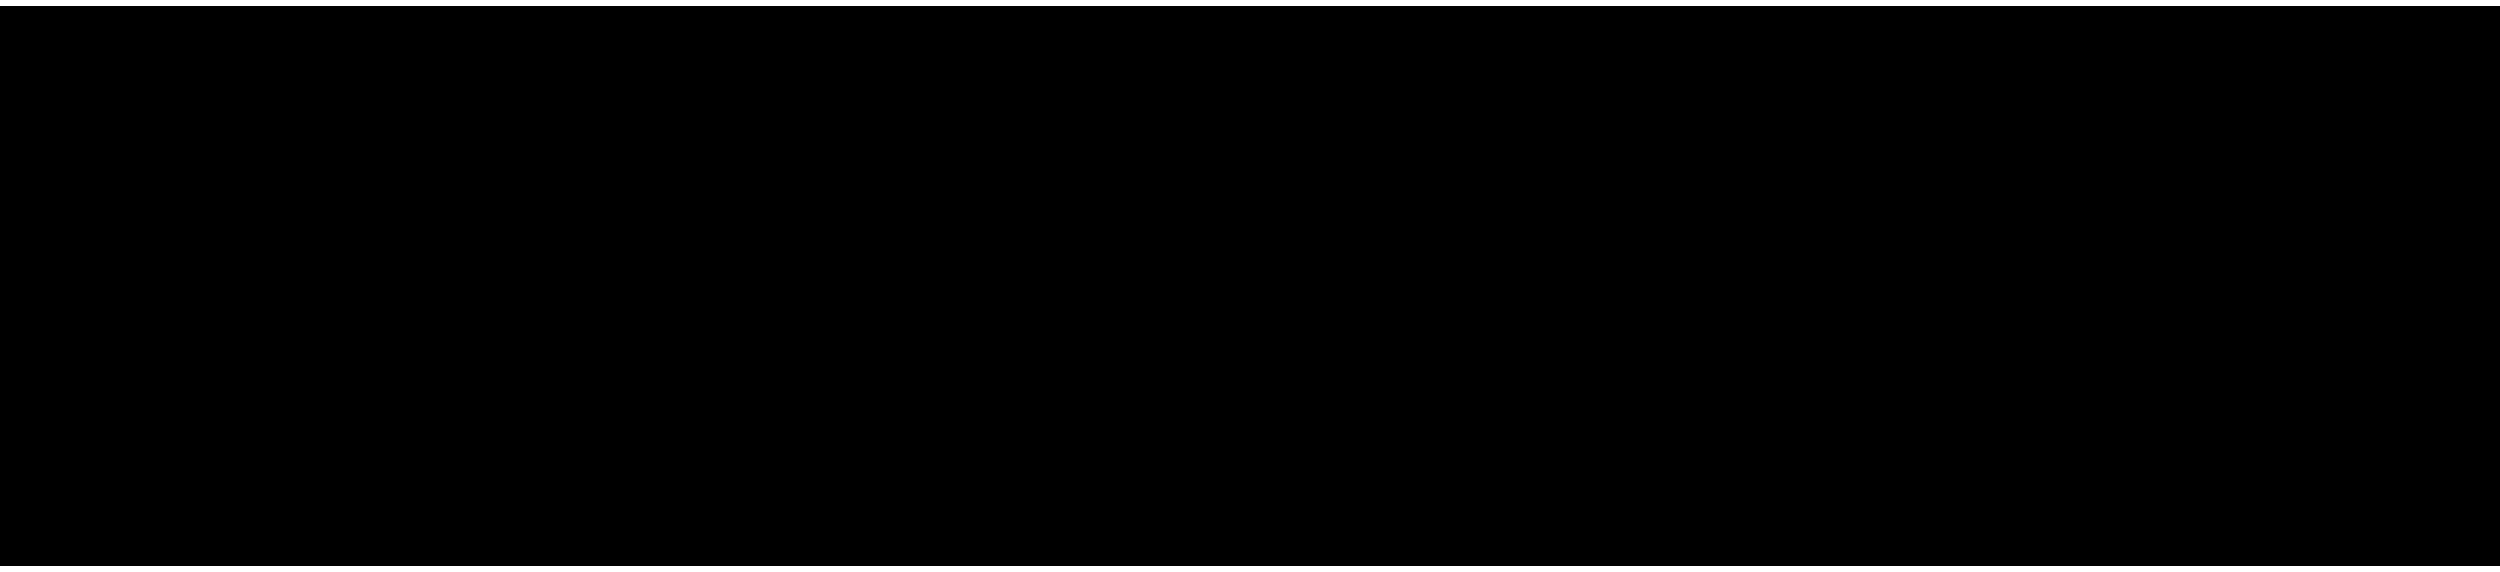
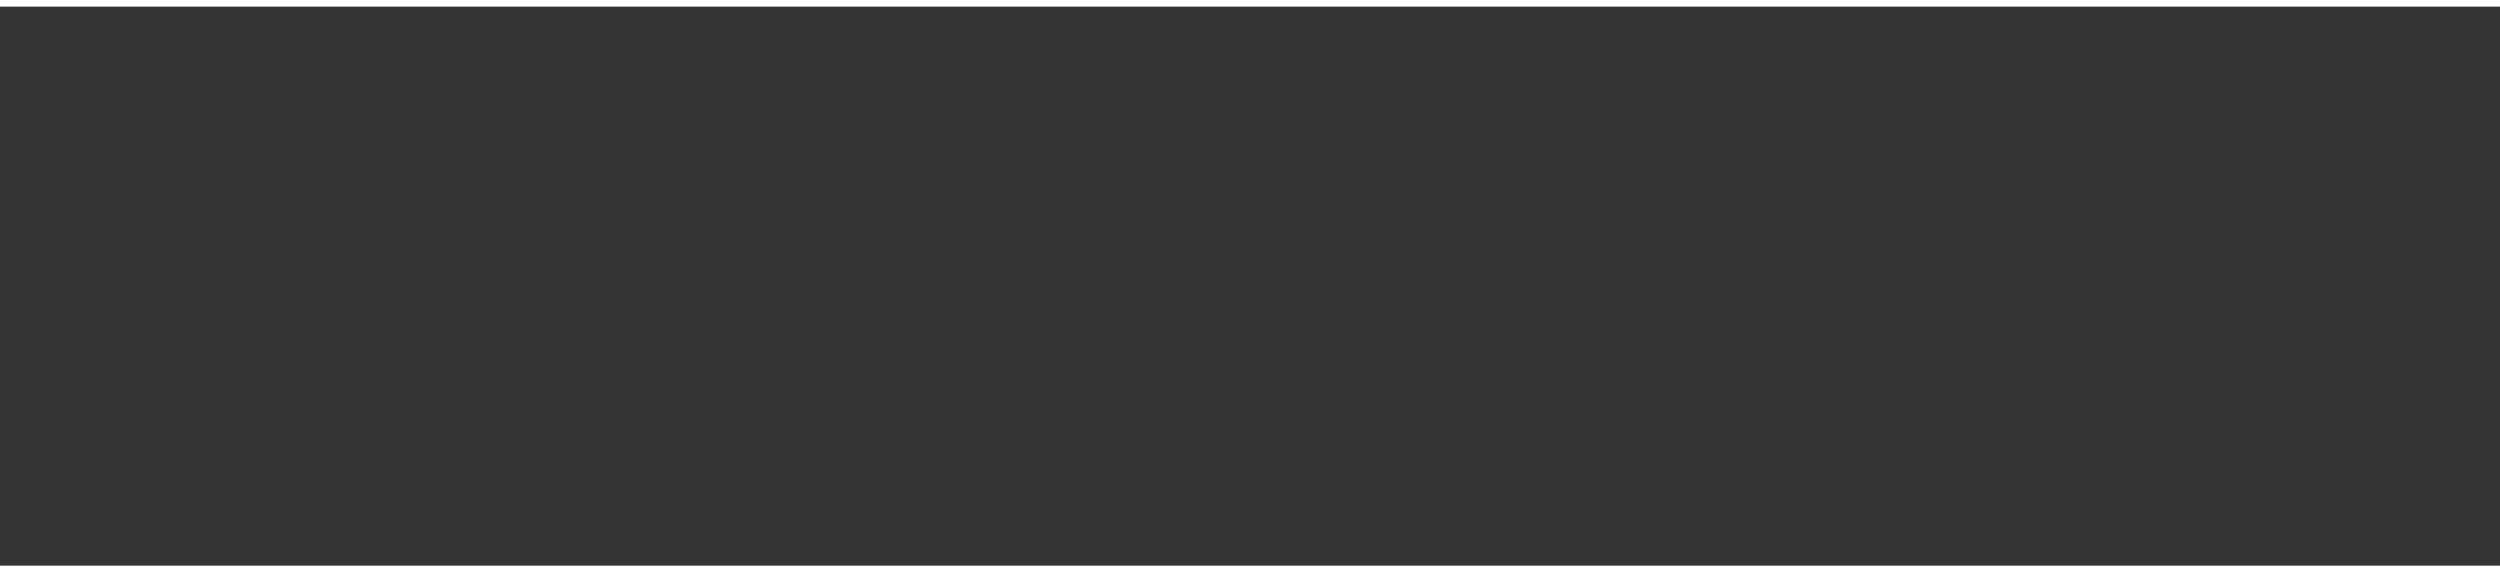
<svg xmlns="http://www.w3.org/2000/svg" height="19" stroke="#000" stroke-linecap="square" stroke-miterlimit="10" viewBox="0 0 83.18 18.6" width="83">
  <rect x="0" y="0" width="83.18" height="18.6" fill="#333333" stroke="none" />
  <defs>
    <clipPath id="a">
      <path d="M0 0V18.6H83.18V0Z" />
    </clipPath>
    <clipPath clip-path="url(#a)" id="b">
-       <path d="M-503.71 420.84H91.57V-421.05H-503.71Z" />
-     </clipPath>
+       </clipPath>
    <clipPath clip-path="url(#b)" id="c">
      <path d="M-503.71-421.05H91.57V420.84H-503.71Z" />
    </clipPath>
  </defs>
  <g>
    <g fill="#fff" stroke="none">
      <path clip-path="url(#c)" d="M10.45 9.65c-.04-.18-.15-.35-.15-.57 0-.18.07-.37.05-.51.06-.09.16-.13.29-.09.14.03.32.06.45.12.1.09.18.18.27.27l.14.32c0 .24-.17.43-.32.61l-.49.12ZM7.95 6.92c-.1-.15-.16-.31-.2-.46s-.06-.32-.1-.48l.06-.12c0 0 .17-.09.36-.09.24-.01.58.19.58.19.17.15.13.5.1.74l-.31.33H8.19Zm-.09 5.51c-.09-.15-.18-.31-.27-.46l-.03-.14c.12-.09.27-.15.42-.18.15-.04.3-.04.45-.04l.32.15c.1.15.15.33.13.54-.09.24-.24.42-.45.54H8.22c-.14-.09-.27-.23-.36-.41m-2.61-.32c.12-.33.3-.66.6-.94.26-.27.53-.57.87-1.04.24-.27.47-.57.68-.87-.24-.27-.47-.57-.7-.86-.22-.28-.41-.58-.58-.88-.2-.3-.42-.58-.72-.85-.09-.15-.14-.33-.14-.63l.22-.21.18-.03c.34.24.64.51.89.81.22.33.47.63.68.96.23.33.47.63.76.93h.17c.31-.3.59-.6.86-.93.23-.3.49-.6.79-.93.26-.3.51-.6.8-.87h.06c.16.06.25.18.32.32v.24c-.16.21-.3.42-.39.63-.26.24-.46.51-.63.78-.16.31-.35.58-.56.85s-.41.54-.63.81c.24.27.48.51.7.78.63.77.87 1.02 1.16 1.26.27.27.46.54.58.84l-.17.18h-.27c-.19-.05-.35-.14-.51-.27-.16-.09-.29-.21-.44-.32L8.2 10.19H8.07c-.26.19-.5.5-.7.68-.21.2-.44.37-.64.52s-.39.34-.59.52c-.1.1-.21.22-.35.31-.17.13-.3.24-.42.33H5.31ZM5.22 9.55c-.1-.12-.13-.3-.22-.41V8.92c.09-.1.23-.15.39-.19.14-.03.27-.05.44-.1l.37.29v.59l-.27.28-.34.06c-.18-.02-.27-.17-.37-.3" />
      <path clip-path="url(#c)" d="M17.97 8.18c-.02-.27.21-.49.3-.63.09-.12.22-.58.26-.76l-.18-.12-3.06-.05h-.74l-.36.11c-.09.09-.12.2-.09.34l.06.57-.18.36-.33.06c-.15-.21-.24-.42-.24-.67-.03-.27-.03-.5-.05-.77-.03-.22-.09-.47-.18-.66l.03-.07c.18-.12.39-.21.6-.27.12.03.23.07.39.07h.4l1.39-.07c.45.03.9.03 1.35.07s.9.03 1.36.03c.45.04.84.15 1.23.36l.18.41-.31.44c-.18.14-.61.72-.83.84s-.42.23-.63.34l-.3.09ZM16.22 13c-.15-.08-.31-.18-.4-.31s-.21-.22-.36-.3c-.18-.09-.36-.23-.51-.38l-.05-.16.14-.06 1.27.03c.15-.13.21-.32.18-.53-.42-.15-.87-.2-1.32-.2s-.91.03-1.19-.02c-.45-.04-.87-.12-1.3-.22l-.05-.24.12-.03c.58-.11.96-.2 1.39-.23.25-.03 1.89-.04 2.34-.04l.02-.23c-.21-.03-.45-.08-.67-.11-.24-.04-.48-.04-.81-.04l-.24-.08c-.14-.19-.26-.38-.29-.57-.03-.21-.01-.4-.03-.59.12-.13.23-.34.32-.57.09-.19.18-.41.27-.63.09-.23.15-.45.22-.69l.12-.03.45.12c.13.13.18.3.15.47-.06.14-.09.3-.06.48.15.08.87.14 1.09.11.18 0 .36.03.51.11l.12.28c-.06.14-.15.27-.3.25h-.67l-.85-.1c0 0-.27.17-.36.37v.11c.18.14 1.09.27 1.32.31.22.02.42.11.6.25.09.18.18.38.22.63.23.05 1.2.16 1.47.19.27.06.48.17.69.31.09.12.15.28.15.44-.09.1-.24.12-.4.12-.15.04-.3.04-.45.04l-1.52.01c-.12.17-.22.46-.25.68-.05.21-.12.45-.14.67-.03.24-.12.43-.28.64-.09.09-.18.12-.3.09-.09-.15-.21-.26-.36-.35" />
-       <path clip-path="url(#c)" d="M26.91 13.22c-.21-.1-.38-.23-.56-.39-.16-.17-.38-.27-.56-.37l-.01-.19h.86c.24.1.45.23.66.34.21.13.42.25.6.42l.04.2-.47.22c-.19-.04-.39-.13-.57-.23M26 8.37l-.1-.13c-.26-.04-.64-.02-.8-.04-.2-.03-.41-.06-.58-.09s-.4-.04-.61 0l-.19.12-.05.14c.24.09.5.15.75.15h.68c.22.03.42.05.77.09Zm-.03.84l-.04-.2-.34-.03c-.23.03-.5.05-.78.05h-.84l-.22-.03-.1.18c.31.06.55.09.78.09.24.03.48.03.72.03.23.04.46.06.77.06Zm.01.56l-.29-.06c-.14.04-.28.06-.43.06-.17 0-.35 0-.48.03l-1.12-.05c-.13.14-.18.29-.18.29l2.52.11Zm-3.25 3.66l-.06-.51c.04-.15.13-.27.22-.39.1-.13.17-.24.25-.36l.51-.09c.16.03.37.09.54.12.15.03.31.12.47.24l.05.18-.08.18c-.15.12-.35.21-.55.3s-.41.18-.61.24c-.24.09-.45.18-.58.27Zm3.35-2.58c-.22-.02-.49-.06-.77-.04l-1.82-.03-.53.09-.26-.3v-.21l.1-2.92.08-.06c.2.13.4.04.64.13.28.02.61.06.85.04.1-.2.23-.41.23-.61-.21-.09-.9-.09-1.06-.09l-1.12-.03-.23-.27V6.41l.17-.21 1.71-.06c.2 0 .42-.03.66-.09.04-.12.07-.24.07-.39v-.4l-.08-.24L24.9 5l.49.33c.15.09.22.24.17.42l-.05.21.04.09c.24.03.45.03.69.03.21 0 .4 0 .6.04.17.03.36.09.5.18l.04.18c-.07.18-.22.27-.44.27-.24.03-.48.03-.71.03-.25 0-.46.04-.7.06-.12.12-.29.47-.32.61.21.09.93.13 1.17.16.2.04.41.06.58.12.1.16.1.46.12.64.04.18.04.36.07.54.03.21.03.39 0 .6-.07.23-.14.48-.17.72-.03.27-.12.44-.24.65-.22 0-.68-.05-.68-.05m-.99.96c-.58-.03-1.19-.03-1.8 0-.64.04-1.21-.09-1.83-.27l-.1-.24c.05-.09.21-.14.38-.18.16 0 .37 0 .53-.03h2.72c.38.03.77.03 1.14.06s.79.03 1.16.03c.35.03.72.12 1 .27l.09.24c-.17.18-.39.27-.65.27h-.88c-.57-.06-1.19-.12-1.76-.15" />
      <path clip-path="url(#c)" d="M34.1 11.46c-.15-.15-.34-.21-.59-.15l-.56.2-.03.14c.16.14.4.16.64.14l.42-.14Zm-1.02 1.05c-.18-.09-.36-.13-.54-.15-.22 0-.36-.09-.49-.24-.05-.12-.09-.24-.12-.36s-.03-.24-.03-.39c.09-.18.23-.33.41-.42.15-.09.33-.18.49-.27l.87-.13.6.06.18-.06.05-.48c-.03-.22-.03-.4-.05-.6-.04-.22-.06-.42-.09-.63s-.09-.39-.18-.58c-.31-.06-.6-.09-.91-.12-.3-.04-.6-.06-.87-.12-.3-.05-.57-.21-.78-.42l-.05-.33c.14-.15.33-.21.57-.18.22.03.42.05.64.05h.63.63c.09-.09.12-.21.09-.36-.06-.32-.09-.5-.06-.68l.15-.33.33-.09.39.18c.22.18.3.39.3.66L35.21 7l.18.21c.15.03.28.03.42.06s.27.09.36.18c.09.15.15.3.15.51l-.24.21c-.12.03-.23.06-.39.06s-.27.03-.36.12l-.09.22.03.39-.03.21c.03.18.03.37.03.58v.58c0 .21.09.36.24.5l.48.24.06.15c0 .18-.06.33-.18.42l-.49.03-.27-.03c-.14.12-.27.23-.39.36-.12.15-.27.27-.42.36s-.3.21-.45.3h-.27c-.18-.03-.36-.05-.51-.14m-3.04-.85c-.03-.23-.03-.45-.03-.69-.03-.24-.03-.48-.03-.72l.03-2.75-.06-.3.16-.37.22-.07.54.31.1.35c-.07.27-.1.55-.1.83-.04.31-.04.59-.04.89v.9l.04.3c-.04.24-.04.44-.04.69v.68c-.03.24-.13.41-.3.55h-.23c-.17-.18-.27-.38-.27-.62" />
      <path clip-path="url(#c)" d="M40.96 7.5c-.38 0-.76-.05-1.13-.07s-.68-.19-.96-.47l-.03-.13c.22-.14.43-.24.68-.28.22-.04.47-.04.73-.08h.77c.34.04.67.04 1 .08s.63.11.97.14c.32.07.6.18.88.37l.07.25-.16.18-1.69.06c-.38-.03-.76-.03-1.13-.06m-2.36 4.75c-.15.03-.37-.03-.46-.18-.17-.15-.26-.27-.26-.27l-.12-.03v-.09c.32-.15.69-.28 1.08-.31s.78-.06 1.17-.09c.4 0 .78 0 1.18-.03.42.03.85.03 1.3.03s.87.03 1.3.06c.41.05.81.18 1.2.33l.06.3-.15.15c-.14.03-.27.03-.42.05s-.3.06-.45.04l-2.22.05-2.5-.03-.24.03c-.14-.03-.3-.03-.45-.03" />
-       <path clip-path="url(#c)" d="M46.58 12.63c-.07-.16-.09-.34-.07-.52.27-.72.64-1.42 1.06-2.11s.82-1.39 1.19-2.11c.33-.73.64-1.46.89-2.2l.45-.02c.25.02.45.1.66.27.05.1.07.21.03.37-.22.25-.38.5-.49.77s-.23.56-.35.82c-.12.29-.27.59-.39.87.33.36.71.7 1.13 1.01.4.32.76.68 1.08 1.07.33.42.8.74 1.16 1.06l.52.42c.04.15-.21.25-.21.25s-.4.11-.78-.02c-.43-.18-.83-.49-1.16-.86-.36-.36-.69-.69-1.07-1s-.76-.58-1.2-.84c-.37.55-.52.83-.67 1.12-.18.31-.32.6-.51.89-.18.32-.39.6-.66.84 0 0-.36.15-.62-.11" />
      <path clip-path="url(#c)" d="M59.88 12.91c-.18-.18-.36-.36-.54-.51s-.36-.27-.58-.4v-.09c.22-.06.46-.12.69-.18.22-.05.42-.14.64-.24l.09-.39c0-.42.03-.63.05-.85V9.63 9c-.03-.15-.03-.33-.03-.51 0-.15-.03-.3-.09-.45.09-.06.18-.09.27-.06.22.06.42.15.63.27.09.13.13.27.13.45l-.09.6.04 3.35-.04.39-.27.33-.33.06c-.22-.15-.39-.31-.58-.51M58.71 9.87c-.06-.24-.09-.48-.06-.76s0-.51-.06-.75l.28-.04.45.15c.03.21.03.4.05.58 0 .21.03.39.06.57-.06.15-.12.27-.15.42-.03.15-.09.3-.18.42l-.12.05c-.15-.18-.24-.39-.27-.66m-1.51-.5c-.06-.09-.14-.04-.27-.01l-.55.05-.04.2.56-.07.28.02Zm.15.89c-.05-.09-.14-.12-.27-.09-.15.03-.3.06-.45.06-.15.03-.3.09-.42.18l-.06.15.21.09.94-.09c.05-.09.09-.18.05-.3m-2.13 2.69c-.06-.14-.09-.3-.09-.48-.04-.18-.04-.36-.04-.54v-.51c.04-.24.06-.49.1-.72.03-.22.05-.46.09-.69.03-.22.05-.46.09-.69V9.01l-.09-.18.05-.33c.38-.04.58.05.94.04.09.12.24.18.39.14.16-.05.33-.09.55-.12.18-.03.36-.03.54-.03l.42.21.05.24c-.05.09-.09.21-.09.33-.03.14-.03.27-.03.41.03.19.06.37.09.55s.03.36.06.54l-.04.21v1.6l.06.39-.12.24-.4.12c-.21-.15-.36-.3-.51-.48s-.33-.36-.48-.51c-.18-.15-.33-.36-.45-.58.14-.03.32-.03.5-.03s.33-.03.49-.12l.09-.37-.09-.27c-.3.07-1.08.27-1.23.36-.04.15-.06.31-.06.46-.03.14-.06.3-.09.45l.03.42c-.03.23-.14.45-.3.66l-.12.04c-.15-.13-.27-.28-.33-.46M54.5 7.6V7.48c.28-.04.52-.12.77-.2s.49-.18.75-.29c.21-.08.46-.15.73-.2l.04-.08-.35-.25c-.08-.21-.22-.37-.4-.47l.01-.09c.14-.14.28-.19.49-.15l.26.05.34-.01c.08.09.13.25.12.41l-.14.47.15.08c.12-.04.27-.06.42-.08.14-.03.28-.07.37-.15.04-.15.11-.33.22-.48s.17-.29.27-.43c.1-.15.16-.26.26-.41l.18-.02c.15.04.33.14.47.23s.26.23.37.36l.05.27c-.12.11-.25.19-.37.29-.13.08-.28.1-.43.09l-.04.12.18.04 2.11.03c.21.02.42.08.59.23l.04.3-.51.49c-.73.05-1.46.1-2.18.08-.75 0-1.49.05-2.19.1-.72.05-1.45.16-2.15.3Z" />
-       <path clip-path="url(#c)" d="M69.87 9.78c-.08-.12-.15-.23-.23-.36-.1-.12-.15-.24-.18-.39.08-.22.18-.36.37-.49h.2l.19.15c.1.21.21.39.28.6.09.21.12.45.12.72l-.13.15h-.14c-.18-.06-.33-.18-.47-.4m-1.14.42c-.17-.24-.4-.56-.44-.85.13-.14.26-.27.41-.36l.26-.03.25.22c.1.23.22.66.22 1.04l-.1.31c-.08.09-.18.11-.3.09-.1-.15-.21-.27-.31-.42M67.2 12.47c-.26-.03-.47-.13-.68-.26-.24-.09-.45-.24-.63-.43-.11-.16-.23-.27-.33-.43s-.19-.39-.3-.55c-.08-.16-.11-.32-.08-.54 0-.31.06-.62.17-.91.09-.28.21-.53.42-.76s.5-.47.76-.79c-.4-.1-.83-.18-1.04-.22-.28-.03-.53-.03-.91-.06-.18-.16-.5-.22-.66-.41l-.34-.24-.05-.18.01-.06c.14-.05.33-.08.52-.11.16-.04.35-.04.53-.04.35.1.71.15 1.06.19.37.03.72.06 1.06.1.36.03.72.09 1.37.12.21.09.48.19.69.28.23.11.44.23.63.38.09.16.15.31.15.53l-.18.34c-.28.18-.55.3-.88.33-.37.08-.66.2-.93.43-.25.21-.52.43-.79.69-.1.16-.19.35-.29.51s-.16.36-.14.59c.11.19.25.32.49.41.22.09.5.16.77.19.27.06.52.09.83.09.28.05.52.1.72.18l.05.28-.31.37c-.15.04-.32.06-.47.09-.17.04-.35.04-.51.04-.26-.04-.5-.09-.74-.15" />
-       <path clip-path="url(#c)" d="M75.3 10.01l-.28-.31h-.23l-.27.25-.04.25c.13.18.27.25.5.21l.13-.09Zm-.07 2.65l.06-1.11-.12-.21c-.27-.04-.51-.04-.76-.06-.27-.03-.48-.12-.69-.3-.15-.18-.21-.4-.21-.67.03-.18.05-.37.07-.55.04-.18.2-.32.35-.44.14-.18.36-.3.6-.36.23-.04.48-.09.68-.13l.04-.3-.09-.36-.73-.04c-.27.04-.54.04-.81.06s-.57.06-.84.06c-.31.03-.58.05-.85.09-.21-.04-.42-.18-.58-.4l-.03-.09c.21-.09.39-.24.54-.39.36-.04.72-.09 1.09-.13.36-.03.72-.09 1.08-.14.36-.04.72-.06 1.08-.09.06-.15.09-.31.06-.46l-.06-.59-.03-.45c.21-.05.42-.09.63-.11l.31.24.03.72.15.58c.15.06.3.09.45.06l.94-.04c.21.04.39.15.54.31l.03.23-.33.31c-.23.03-.48.06-.69.09-.23.02-.48.06-.68.15-.09.21-.12.41-.12.66-.03.24-.03.49-.03.72.09.15.15.33.18.51.03.21.03.4.06.58v.6.33c-.04.18-.06.36-.06.54-.03.18-.06.36-.09.51-.06.14-.15.3-.27.45-.15.09-.31.12-.51.09-.18-.15-.31-.31-.4-.51" />
    </g>
  </g>
</svg>